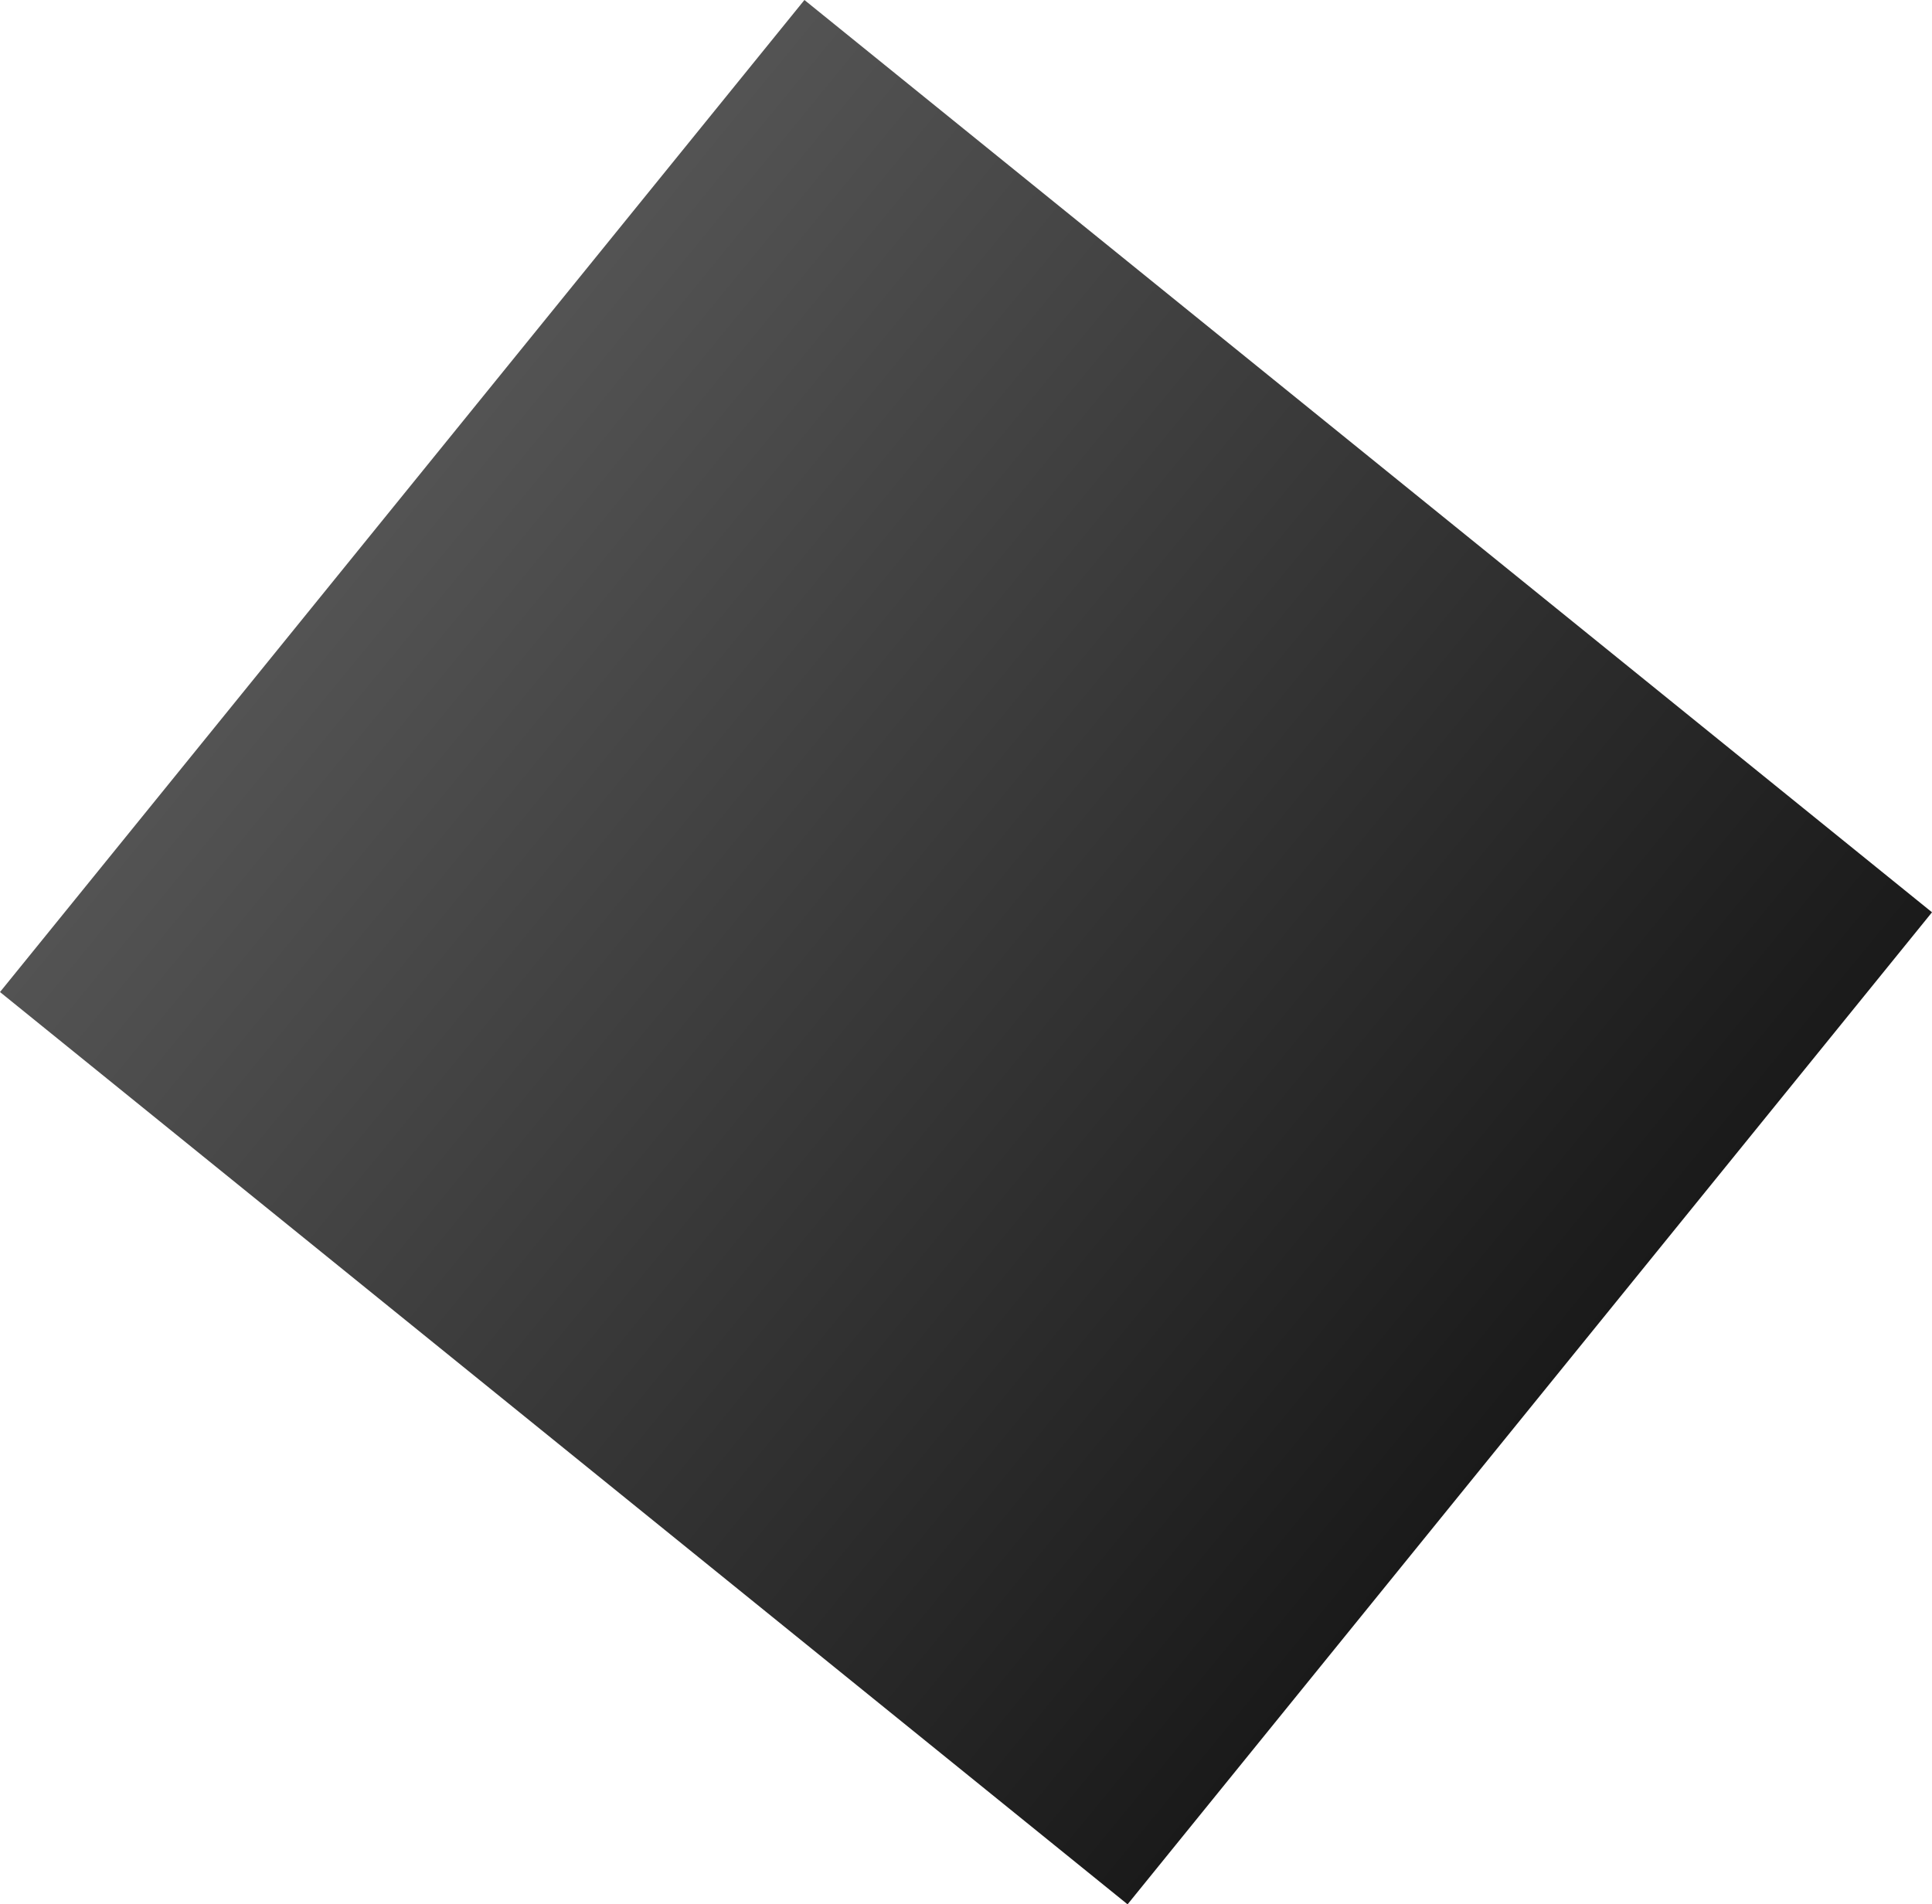
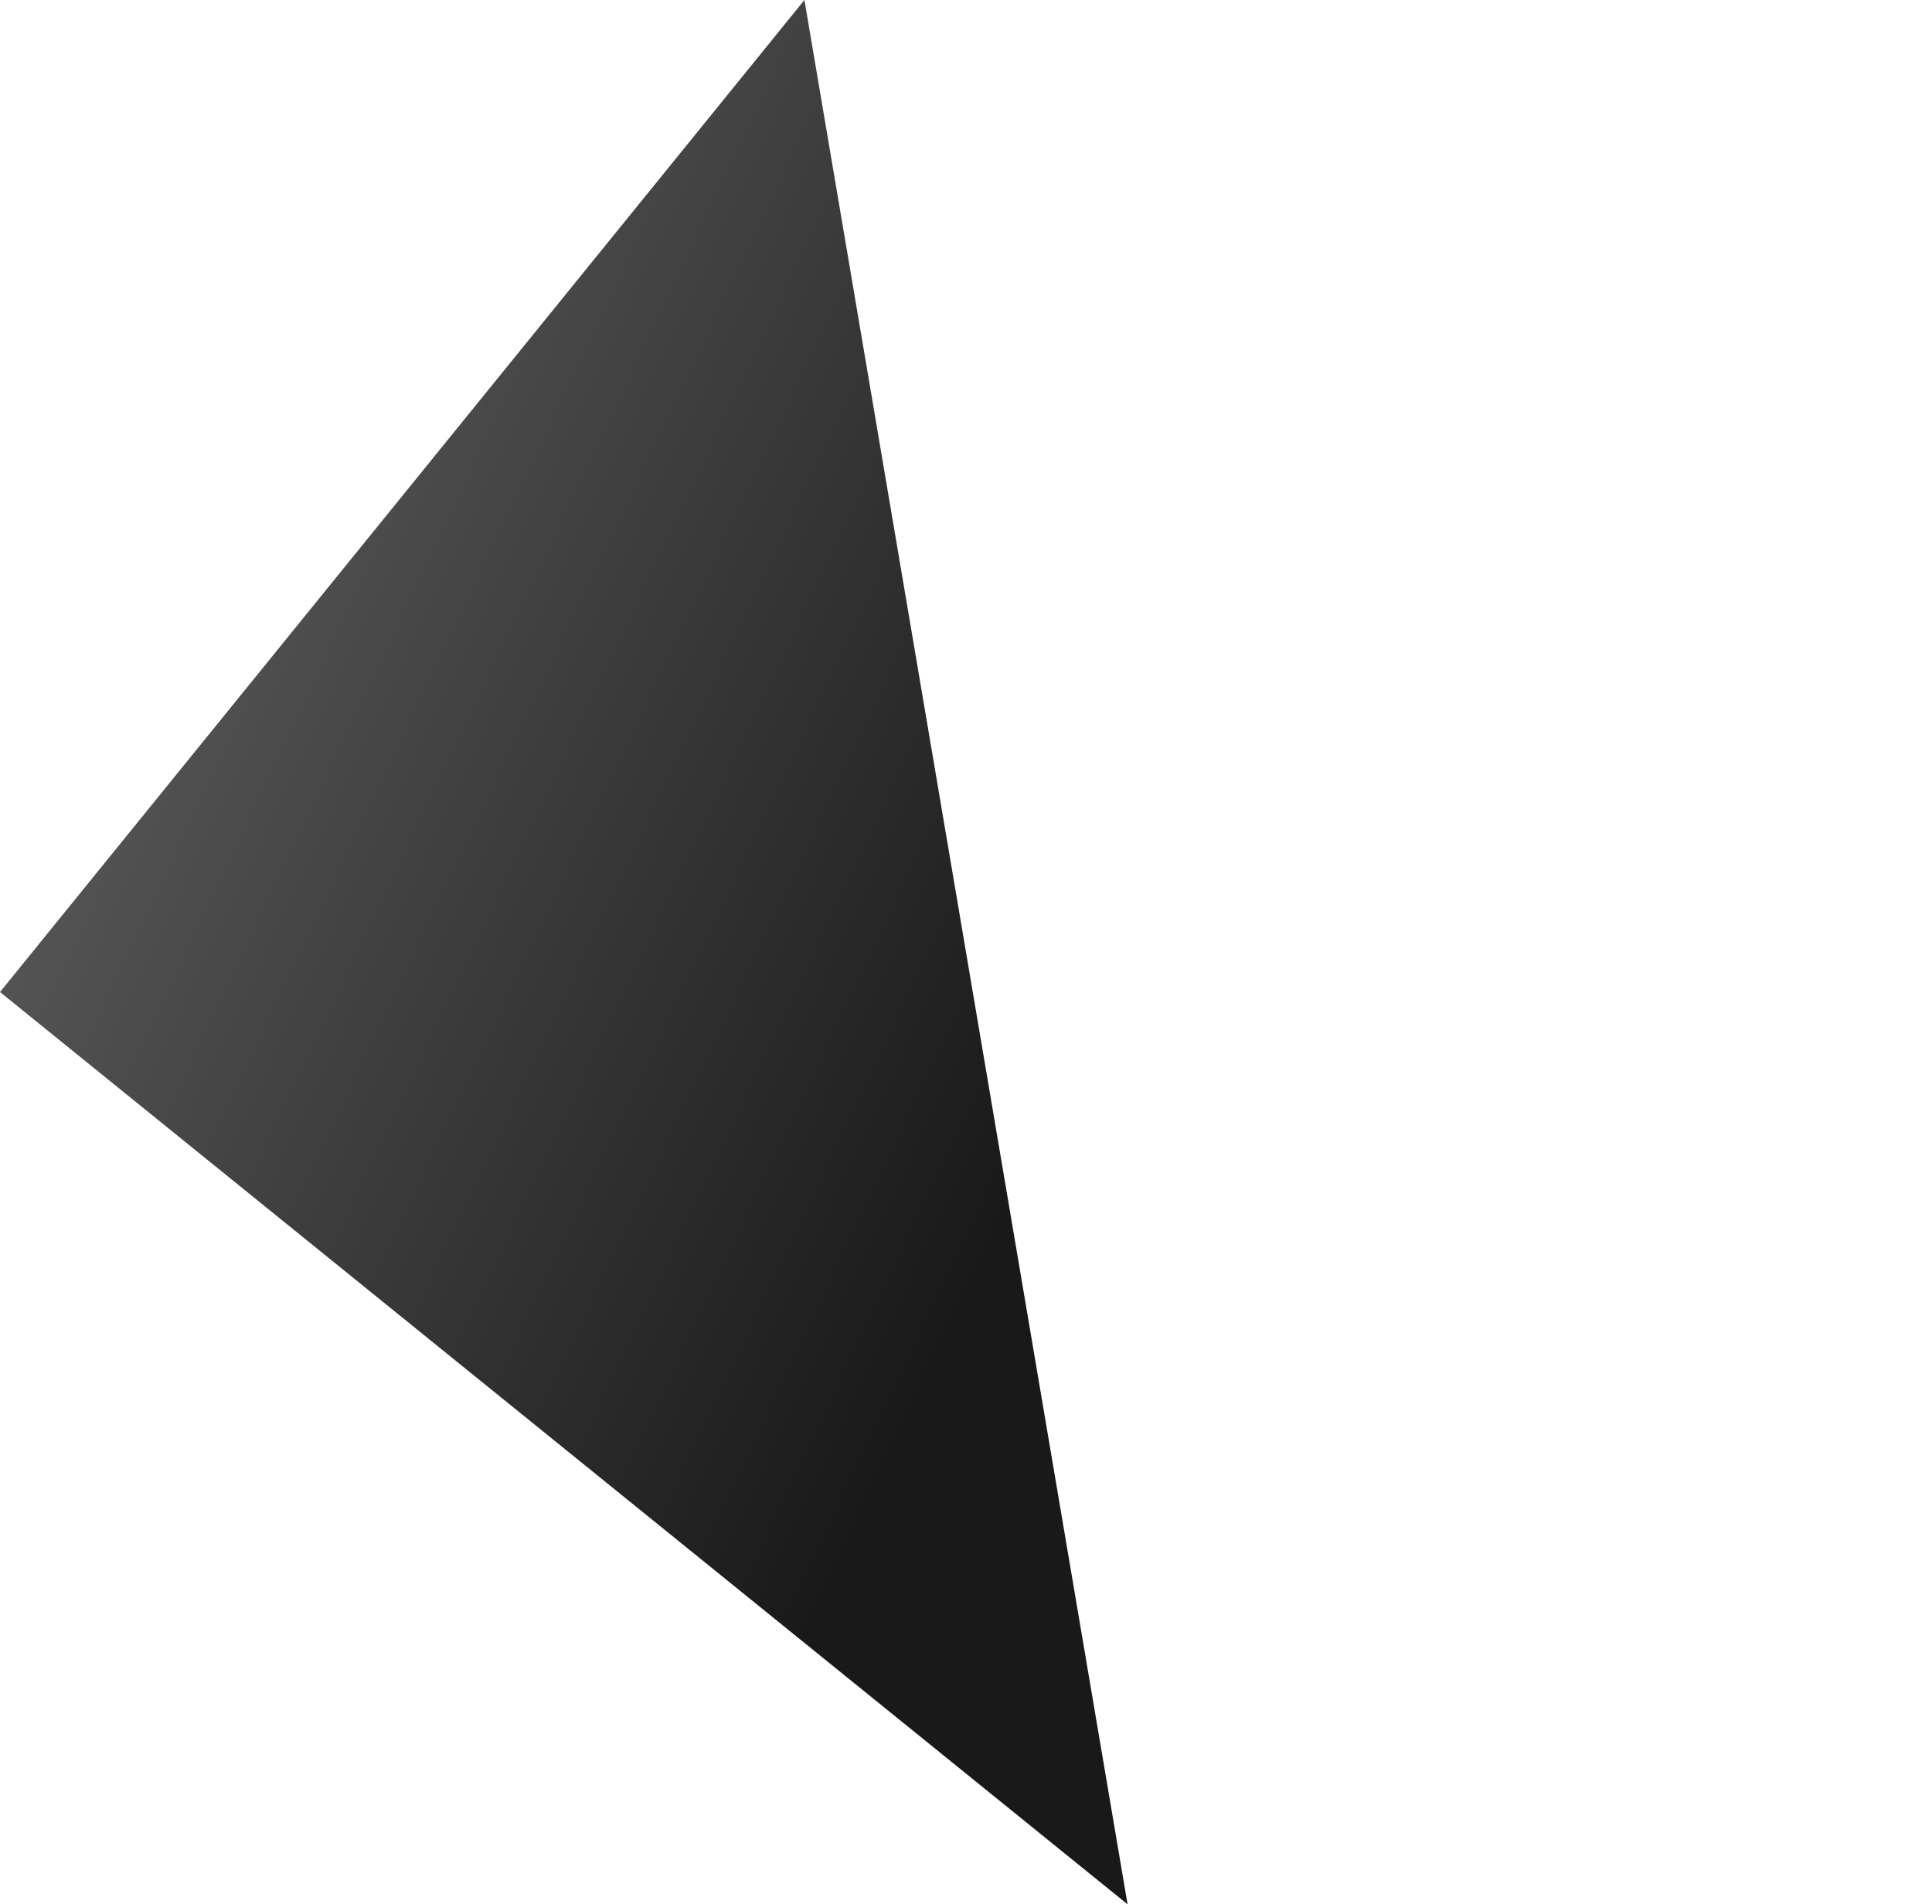
<svg xmlns="http://www.w3.org/2000/svg" width="281" height="277">
  <defs>
    <linearGradient x1="9.2%" y1="16.9%" x2="81.4%" y2="73.9%" id="a">
      <stop stop-color="#4D4D4D" offset="0%" />
      <stop offset="100%" />
    </linearGradient>
  </defs>
-   <path d="M356 91l164 132.7L403 368 239 235.3z" transform="translate(-239 -91)" fill="url(#a)" fill-rule="evenodd" opacity=".9" />
+   <path d="M356 91L403 368 239 235.3z" transform="translate(-239 -91)" fill="url(#a)" fill-rule="evenodd" opacity=".9" />
</svg>